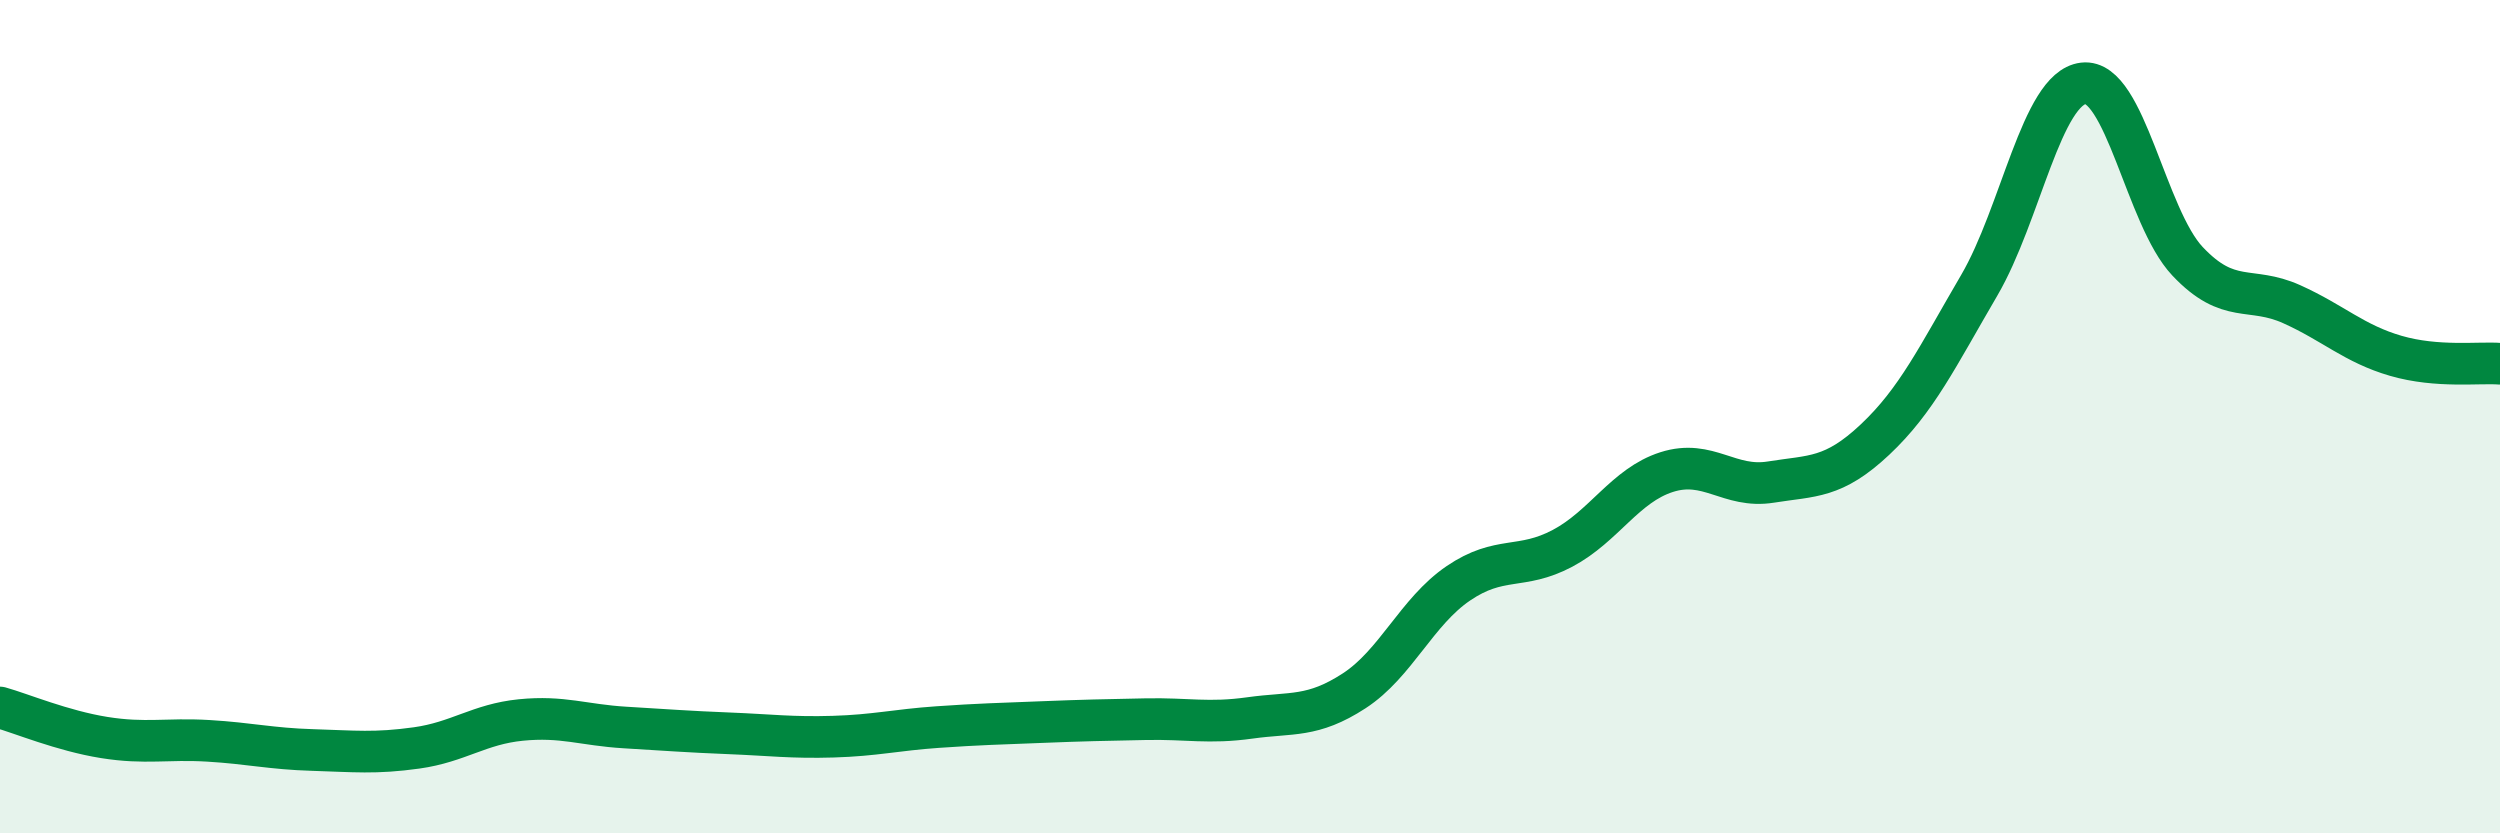
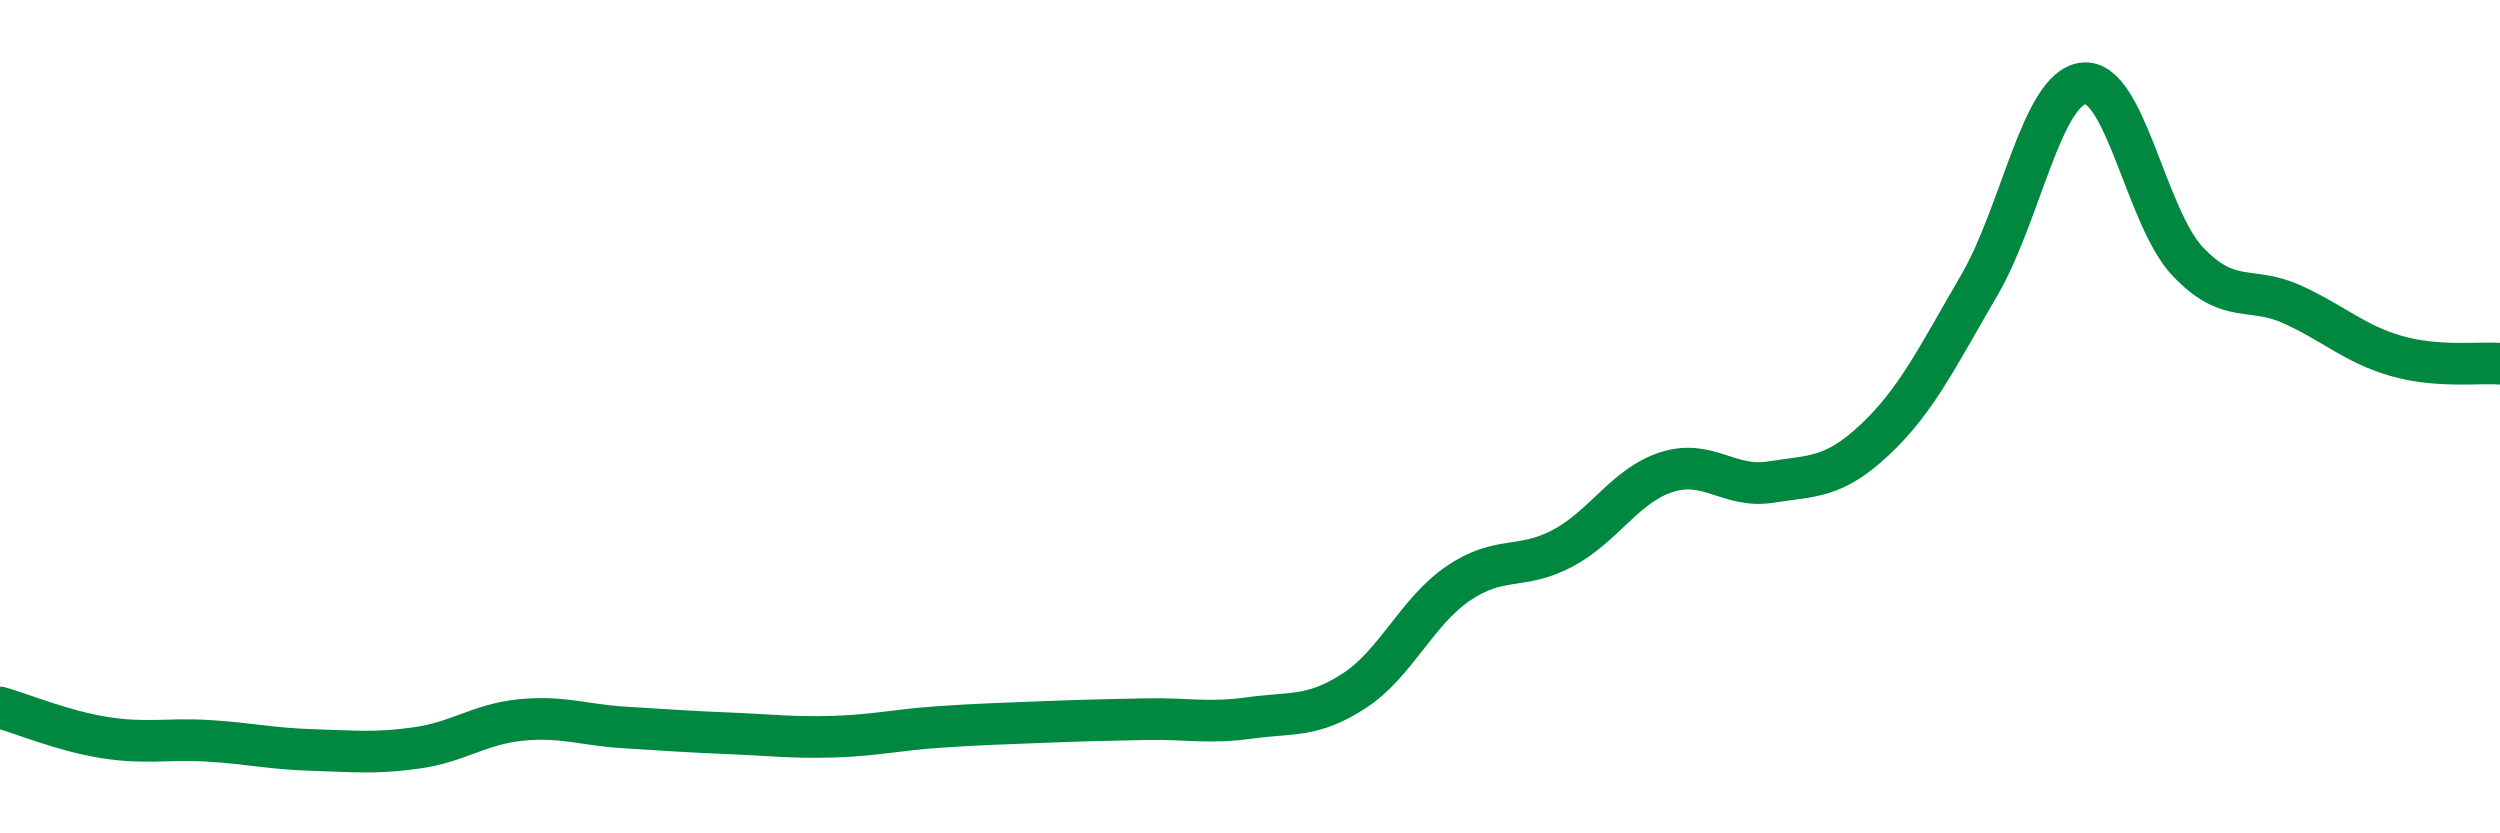
<svg xmlns="http://www.w3.org/2000/svg" width="60" height="20" viewBox="0 0 60 20">
-   <path d="M 0,16.98 C 0.5,17.12 1.5,17.54 2.5,17.7 C 3.5,17.86 4,17.72 5,17.78 C 6,17.84 6.5,17.97 7.5,18 C 8.5,18.03 9,18.09 10,17.95 C 11,17.81 11.5,17.38 12.5,17.28 C 13.5,17.18 14,17.4 15,17.46 C 16,17.52 16.5,17.56 17.5,17.6 C 18.5,17.64 19,17.71 20,17.68 C 21,17.65 21.5,17.52 22.5,17.45 C 23.5,17.38 24,17.37 25,17.33 C 26,17.29 26.5,17.28 27.5,17.26 C 28.5,17.24 29,17.37 30,17.23 C 31,17.09 31.5,17.23 32.5,16.58 C 33.5,15.93 34,14.68 35,14 C 36,13.32 36.5,13.69 37.5,13.16 C 38.5,12.63 39,11.65 40,11.33 C 41,11.01 41.5,11.73 42.5,11.57 C 43.5,11.41 44,11.49 45,10.55 C 46,9.61 46.5,8.56 47.5,6.85 C 48.5,5.14 49,2.12 50,2 C 51,1.88 51.5,5.21 52.5,6.27 C 53.5,7.33 54,6.85 55,7.3 C 56,7.75 56.5,8.25 57.5,8.54 C 58.5,8.83 59.5,8.69 60,8.73L60 20L0 20Z" fill="#008740" opacity="0.1" stroke-linecap="round" stroke-linejoin="round" />
  <path d="M 0,16.98 C 0.5,17.12 1.5,17.54 2.5,17.7 C 3.5,17.86 4,17.72 5,17.78 C 6,17.84 6.5,17.97 7.5,18 C 8.5,18.03 9,18.09 10,17.95 C 11,17.81 11.5,17.38 12.5,17.28 C 13.5,17.18 14,17.4 15,17.46 C 16,17.52 16.5,17.56 17.5,17.6 C 18.5,17.64 19,17.71 20,17.68 C 21,17.65 21.5,17.52 22.5,17.45 C 23.5,17.38 24,17.37 25,17.33 C 26,17.29 26.5,17.28 27.5,17.26 C 28.5,17.24 29,17.37 30,17.23 C 31,17.09 31.5,17.23 32.5,16.58 C 33.5,15.93 34,14.68 35,14 C 36,13.32 36.5,13.69 37.5,13.16 C 38.5,12.63 39,11.65 40,11.33 C 41,11.01 41.5,11.73 42.5,11.57 C 43.5,11.41 44,11.49 45,10.55 C 46,9.61 46.5,8.56 47.5,6.85 C 48.5,5.14 49,2.12 50,2 C 51,1.88 51.5,5.21 52.5,6.27 C 53.5,7.33 54,6.85 55,7.3 C 56,7.75 56.5,8.25 57.5,8.54 C 58.5,8.83 59.5,8.69 60,8.73" stroke="#008740" stroke-width="1" fill="none" stroke-linecap="round" stroke-linejoin="round" />
</svg>